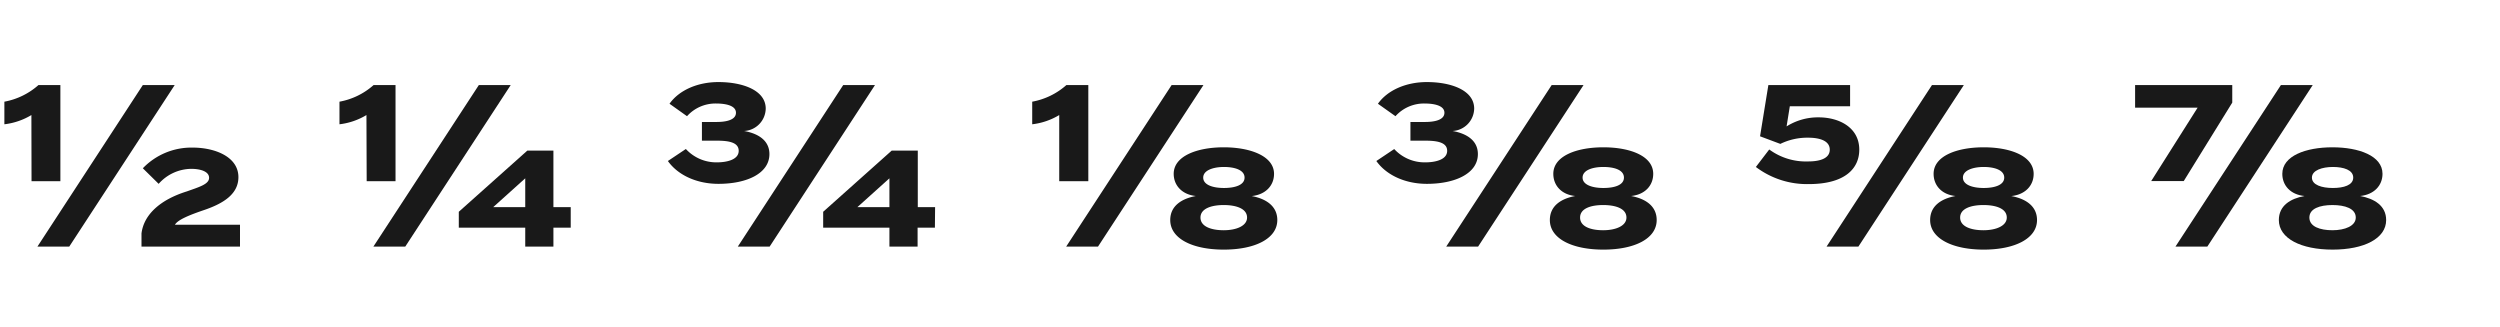
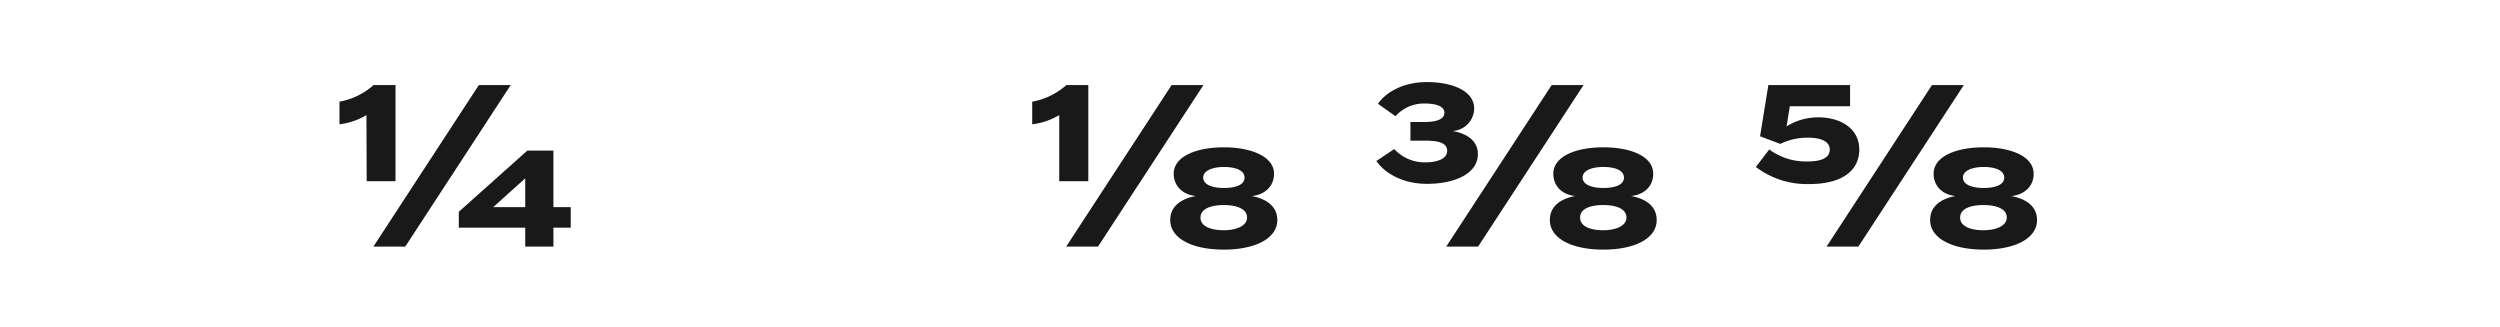
<svg xmlns="http://www.w3.org/2000/svg" id="Termina" viewBox="0 0 520 68">
  <defs>
    <style>.cls-1{fill:#191919;}</style>
  </defs>
-   <path class="cls-1" d="M6.53,23.93A14,14,0,0,1,.91,25.85v-4.7A14.62,14.62,0,0,0,8,17.69h4.56v20h-6ZM7.78,51.3,29.71,17.69h6.63L14.4,51.3Zm32.3-20.6c4.56,0,9.51,1.87,9.51,6.15,0,3.45-3,5.42-7.06,6.81-2.93,1-5.52,2-6.14,3.08H49.92V51.3H29.43V48.56c.48-3.89,3.84-7,9.41-8.74,2.54-.91,4.65-1.49,4.65-2.83s-1.82-1.87-3.74-1.87A9.17,9.17,0,0,0,33,38.24L29.71,35A14,14,0,0,1,40.08,30.7Z" />
  <path class="cls-1" d="M76.22,23.93a14,14,0,0,1-5.61,1.92v-4.7a14.59,14.59,0,0,0,7.1-3.46h4.56v20h-6ZM77.66,51.3,99.6,17.69h6.63L84.29,51.3Zm41.05-3.94h-3.6V51.3h-5.86V47.36H95.43V44.05l14.25-12.72h5.43V43.09h3.6Zm-9.46-4.27v-6l-6.67,6Z" />
-   <path class="cls-1" d="M149.09,33.77c2.16,0,4.56-.57,4.56-2.4s-2.26-2.11-4.56-2.11H146V25.37h3.08c2,0,4-.43,4-1.92s-2.11-1.92-4.13-1.92a7.94,7.94,0,0,0-6.05,2.64l-3.64-2.59c2-2.83,5.85-4.51,10.17-4.51,5,0,9.84,1.68,9.84,5.52a4.75,4.75,0,0,1-4.51,4.66c2.79.48,5.28,1.87,5.28,4.8,0,4-4.65,6.19-10.61,6.19-4.46,0-8.4-1.78-10.51-4.75l3.74-2.5A8.58,8.58,0,0,0,149.09,33.77Zm4.37,17.53,21.93-33.61H182L160.08,51.3Zm41-3.94h-3.6V51.3H185V47.36H171.22V44.05l14.25-12.72h5.43V43.09h3.6ZM185,43.09v-6l-6.67,6Z" />
  <path class="cls-1" d="M220.32,23.93a14,14,0,0,1-5.62,1.92v-4.7a14.62,14.62,0,0,0,7.11-3.46h4.56v20h-6.05Zm1.44,27.37L243.7,17.69h6.62L228.38,51.3Zm43.92-5.53c0,3.85-4.61,6.15-11.14,6.15s-11.13-2.3-11.13-6.15c0-3,2.45-4.46,5.33-5-2.88-.29-4.61-2.21-4.61-4.61,0-3.74,4.94-5.52,10.41-5.52S265,32.43,265,36.17c0,2.4-1.73,4.32-4.65,4.61C263.23,41.31,265.68,42.8,265.68,45.77Zm-6.29-.52c0-1.88-2.3-2.6-4.85-2.6s-4.84.72-4.84,2.6,2.25,2.64,4.84,2.64S259.39,47,259.39,45.25Zm-4.8-6.15c2.21,0,4.28-.57,4.28-2.16s-2.07-2.21-4.28-2.21-4.32.68-4.32,2.21S252.29,39.1,254.59,39.1Z" />
  <path class="cls-1" d="M296.44,33.77c2.16,0,4.57-.57,4.57-2.4s-2.26-2.11-4.57-2.11h-3.07V25.37h3.07c2,0,4-.43,4-1.92s-2.11-1.92-4.13-1.92a7.94,7.94,0,0,0-6.05,2.64l-3.65-2.59c2-2.83,5.86-4.51,10.18-4.51,5,0,9.84,1.68,9.84,5.52a4.76,4.76,0,0,1-4.51,4.66c2.78.48,5.28,1.87,5.28,4.8,0,4-4.66,6.19-10.61,6.19-4.46,0-8.4-1.78-10.51-4.75L290,31A8.57,8.57,0,0,0,296.44,33.77Zm4.37,17.53,21.94-33.61h6.63L307.44,51.3Zm43.78-5.53c0,3.85-4.56,6.15-11.09,6.15s-11.13-2.3-11.13-6.15c0-3,2.4-4.46,5.28-5-2.88-.29-4.56-2.21-4.56-4.61,0-3.74,4.89-5.52,10.41-5.52s10.37,1.78,10.37,5.52c0,2.4-1.68,4.32-4.61,4.61C342.19,41.31,344.59,42.8,344.59,45.77Zm-6.29-.52c0-1.88-2.25-2.6-4.84-2.6s-4.8.72-4.8,2.6,2.2,2.64,4.8,2.64S338.3,47,338.3,45.25Zm-4.8-6.15c2.26,0,4.28-.57,4.28-2.16s-2-2.21-4.28-2.21-4.32.68-4.32,2.21S331.25,39.1,333.5,39.1Z" />
  <path class="cls-1" d="M376.08,33.58c2.68,0,4.51-.72,4.51-2.45s-1.83-2.49-4.51-2.49a12.74,12.74,0,0,0-5.77,1.29l-4.22-1.58,1.73-10.66h17v4.42H372.28l-.67,4.18a12.24,12.24,0,0,1,6.67-1.88c4.28,0,8.45,2.12,8.45,6.72,0,3.89-2.93,7.16-10.51,7.16a17.62,17.62,0,0,1-11-3.56L368,31.09A12.88,12.88,0,0,0,376.08,33.58Zm3.84,17.72,21.93-33.61h6.63L386.54,51.3Zm43.78-5.53c0,3.85-4.61,6.15-11.09,6.15s-11.14-2.3-11.14-6.15c0-3,2.4-4.46,5.28-5-2.88-.29-4.56-2.21-4.56-4.61,0-3.74,4.9-5.52,10.42-5.52S423,32.43,423,36.17c0,2.4-1.73,4.32-4.66,4.61C421.25,41.31,423.7,42.8,423.7,45.77Zm-6.29-.52c0-1.88-2.26-2.6-4.85-2.6s-4.85.72-4.85,2.6,2.26,2.64,4.85,2.64S417.41,47,417.41,45.25Zm-4.8-6.15c2.2,0,4.27-.57,4.27-2.16s-2.07-2.21-4.27-2.21-4.32.68-4.32,2.21S410.35,39.1,412.61,39.1Z" />
-   <path class="cls-1" d="M457.1,22.4h-13V17.69h20.21v3.65L454.22,37.66h-6.77Zm-4.61,28.9,21.94-33.61h6.62L459.12,51.3Zm43.83-5.53c0,3.85-4.61,6.15-11.14,6.15S474,49.62,474,45.77c0-3,2.4-4.46,5.33-5-2.93-.29-4.61-2.21-4.61-4.61,0-3.74,4.9-5.52,10.42-5.52s10.42,1.78,10.42,5.52c0,2.4-1.73,4.32-4.66,4.61C493.87,41.31,496.32,42.8,496.32,45.77ZM490,45.25c0-1.88-2.25-2.6-4.85-2.6s-4.8.72-4.8,2.6,2.21,2.64,4.8,2.64S490,47,490,45.25Zm-4.75-6.15c2.21,0,4.22-.57,4.22-2.16s-2-2.21-4.22-2.21-4.37.68-4.37,2.21S482.93,39.1,485.23,39.1Z" />
</svg>